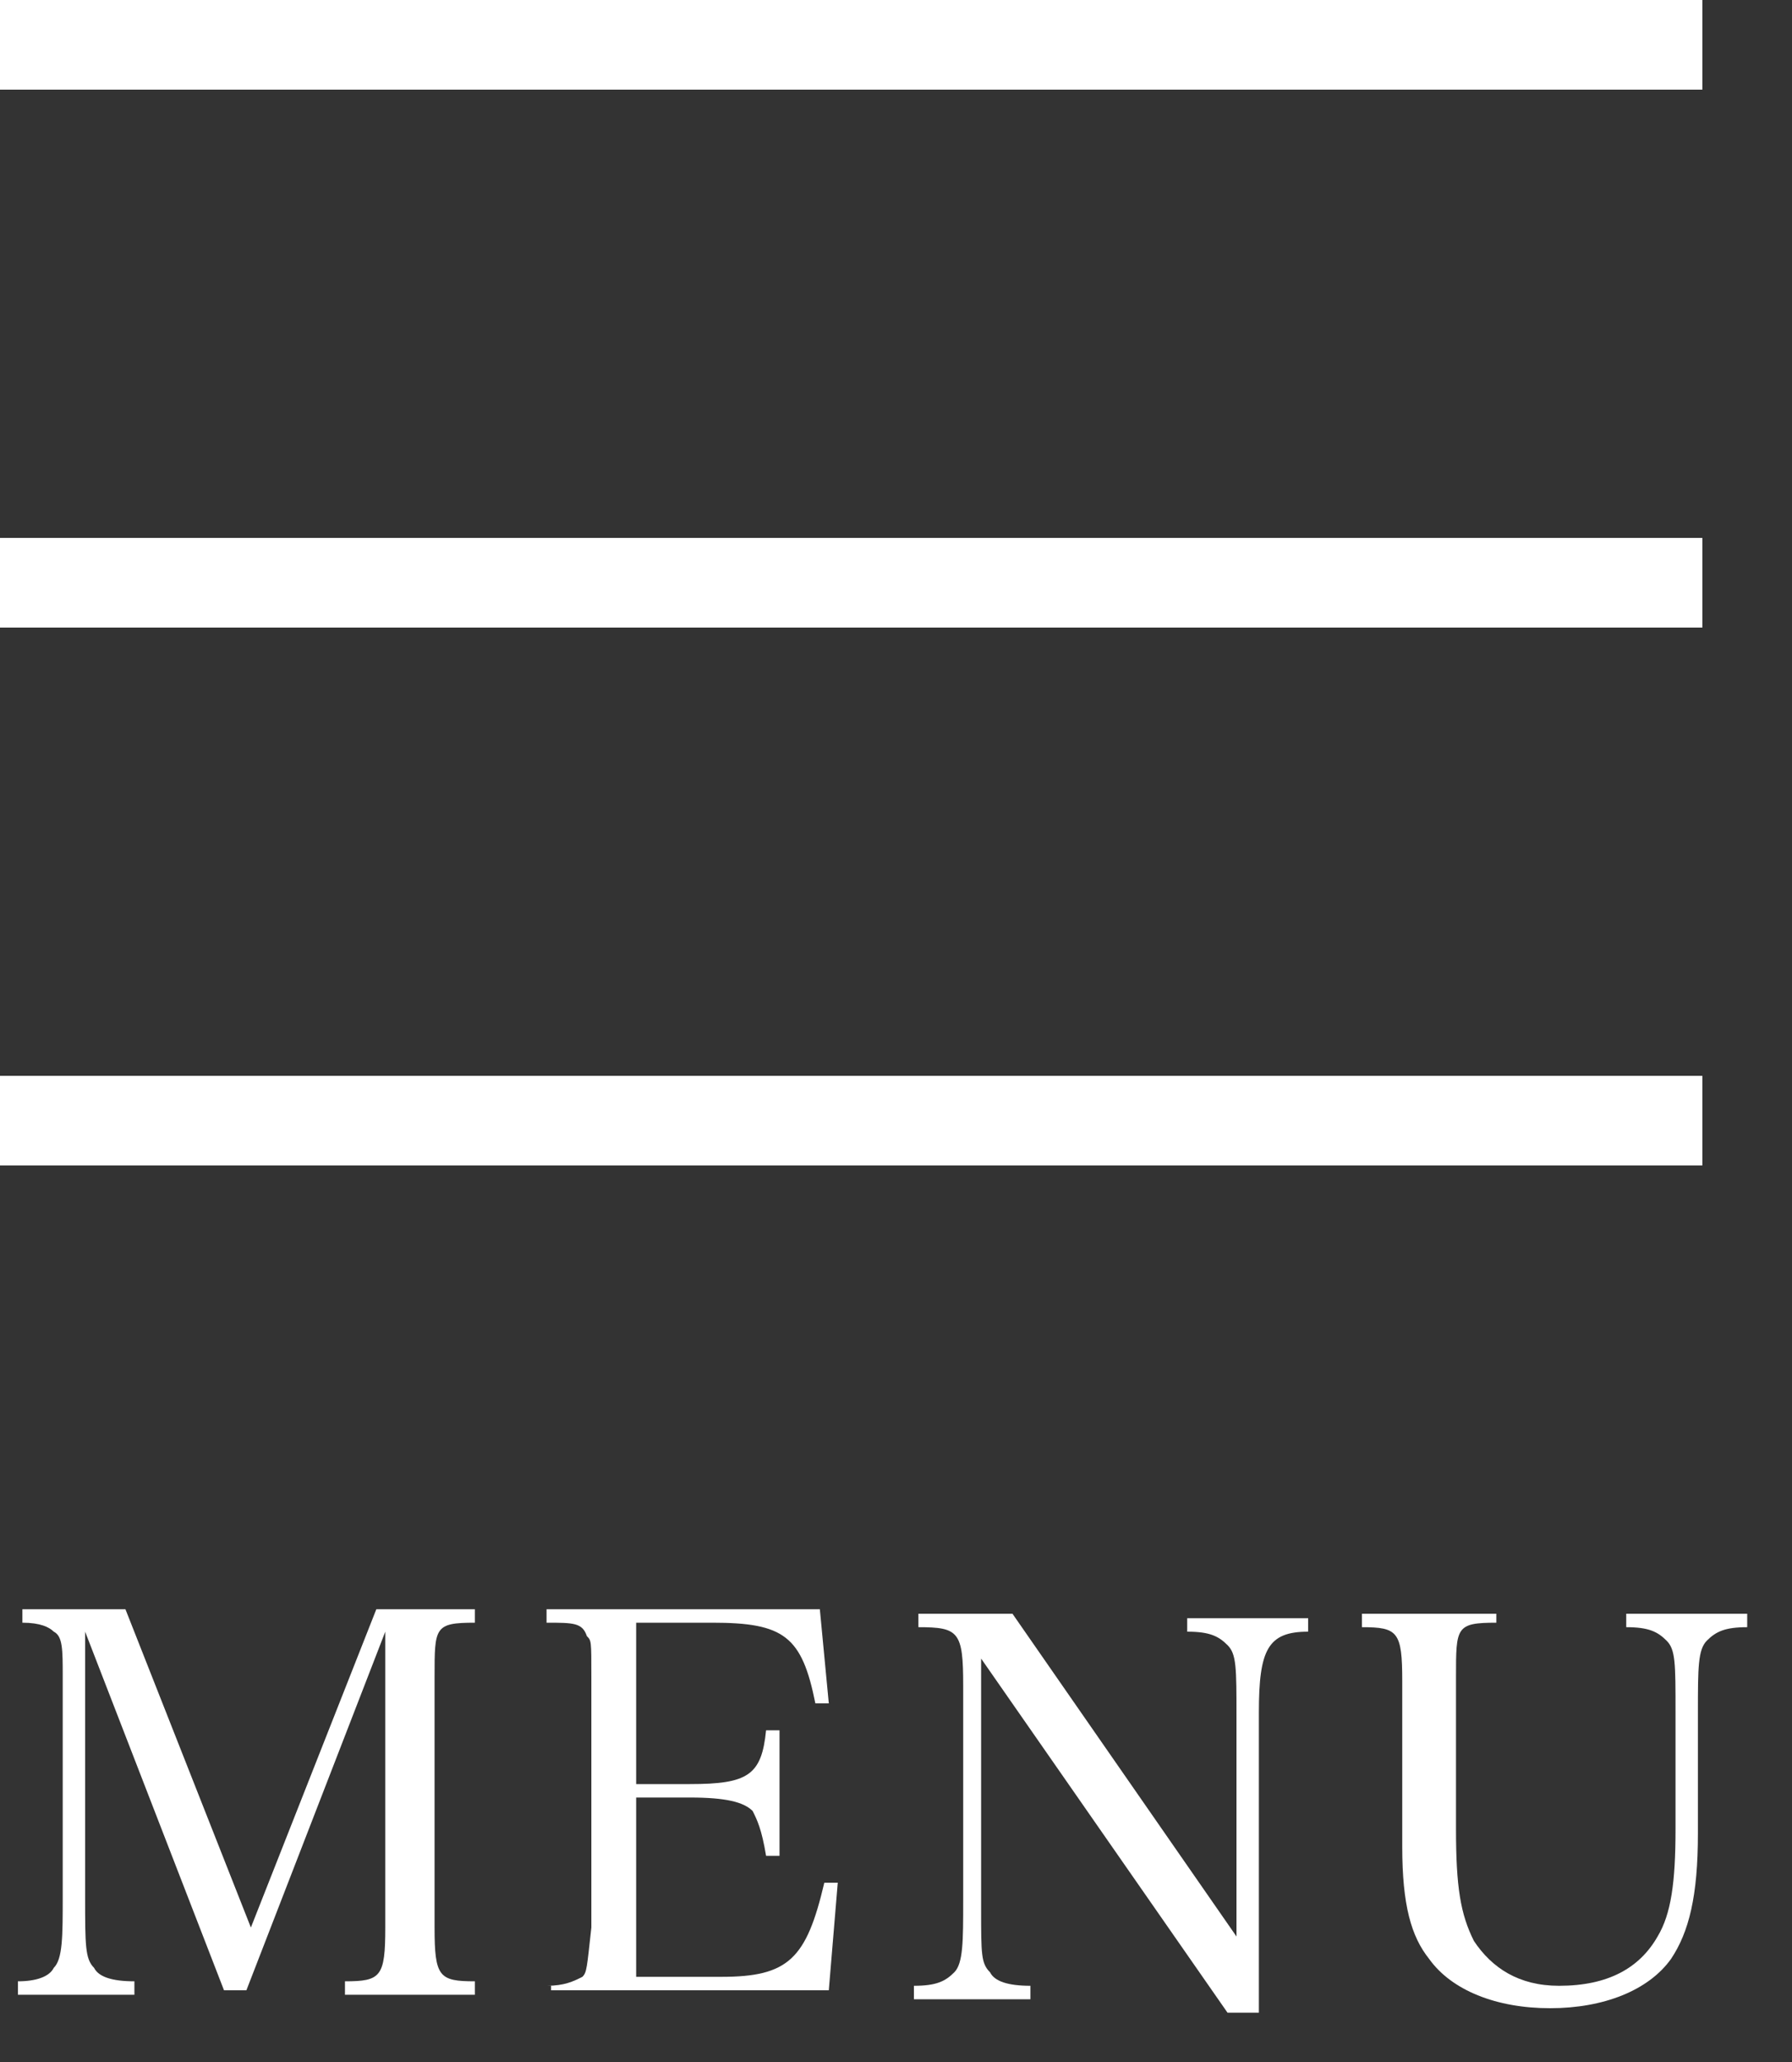
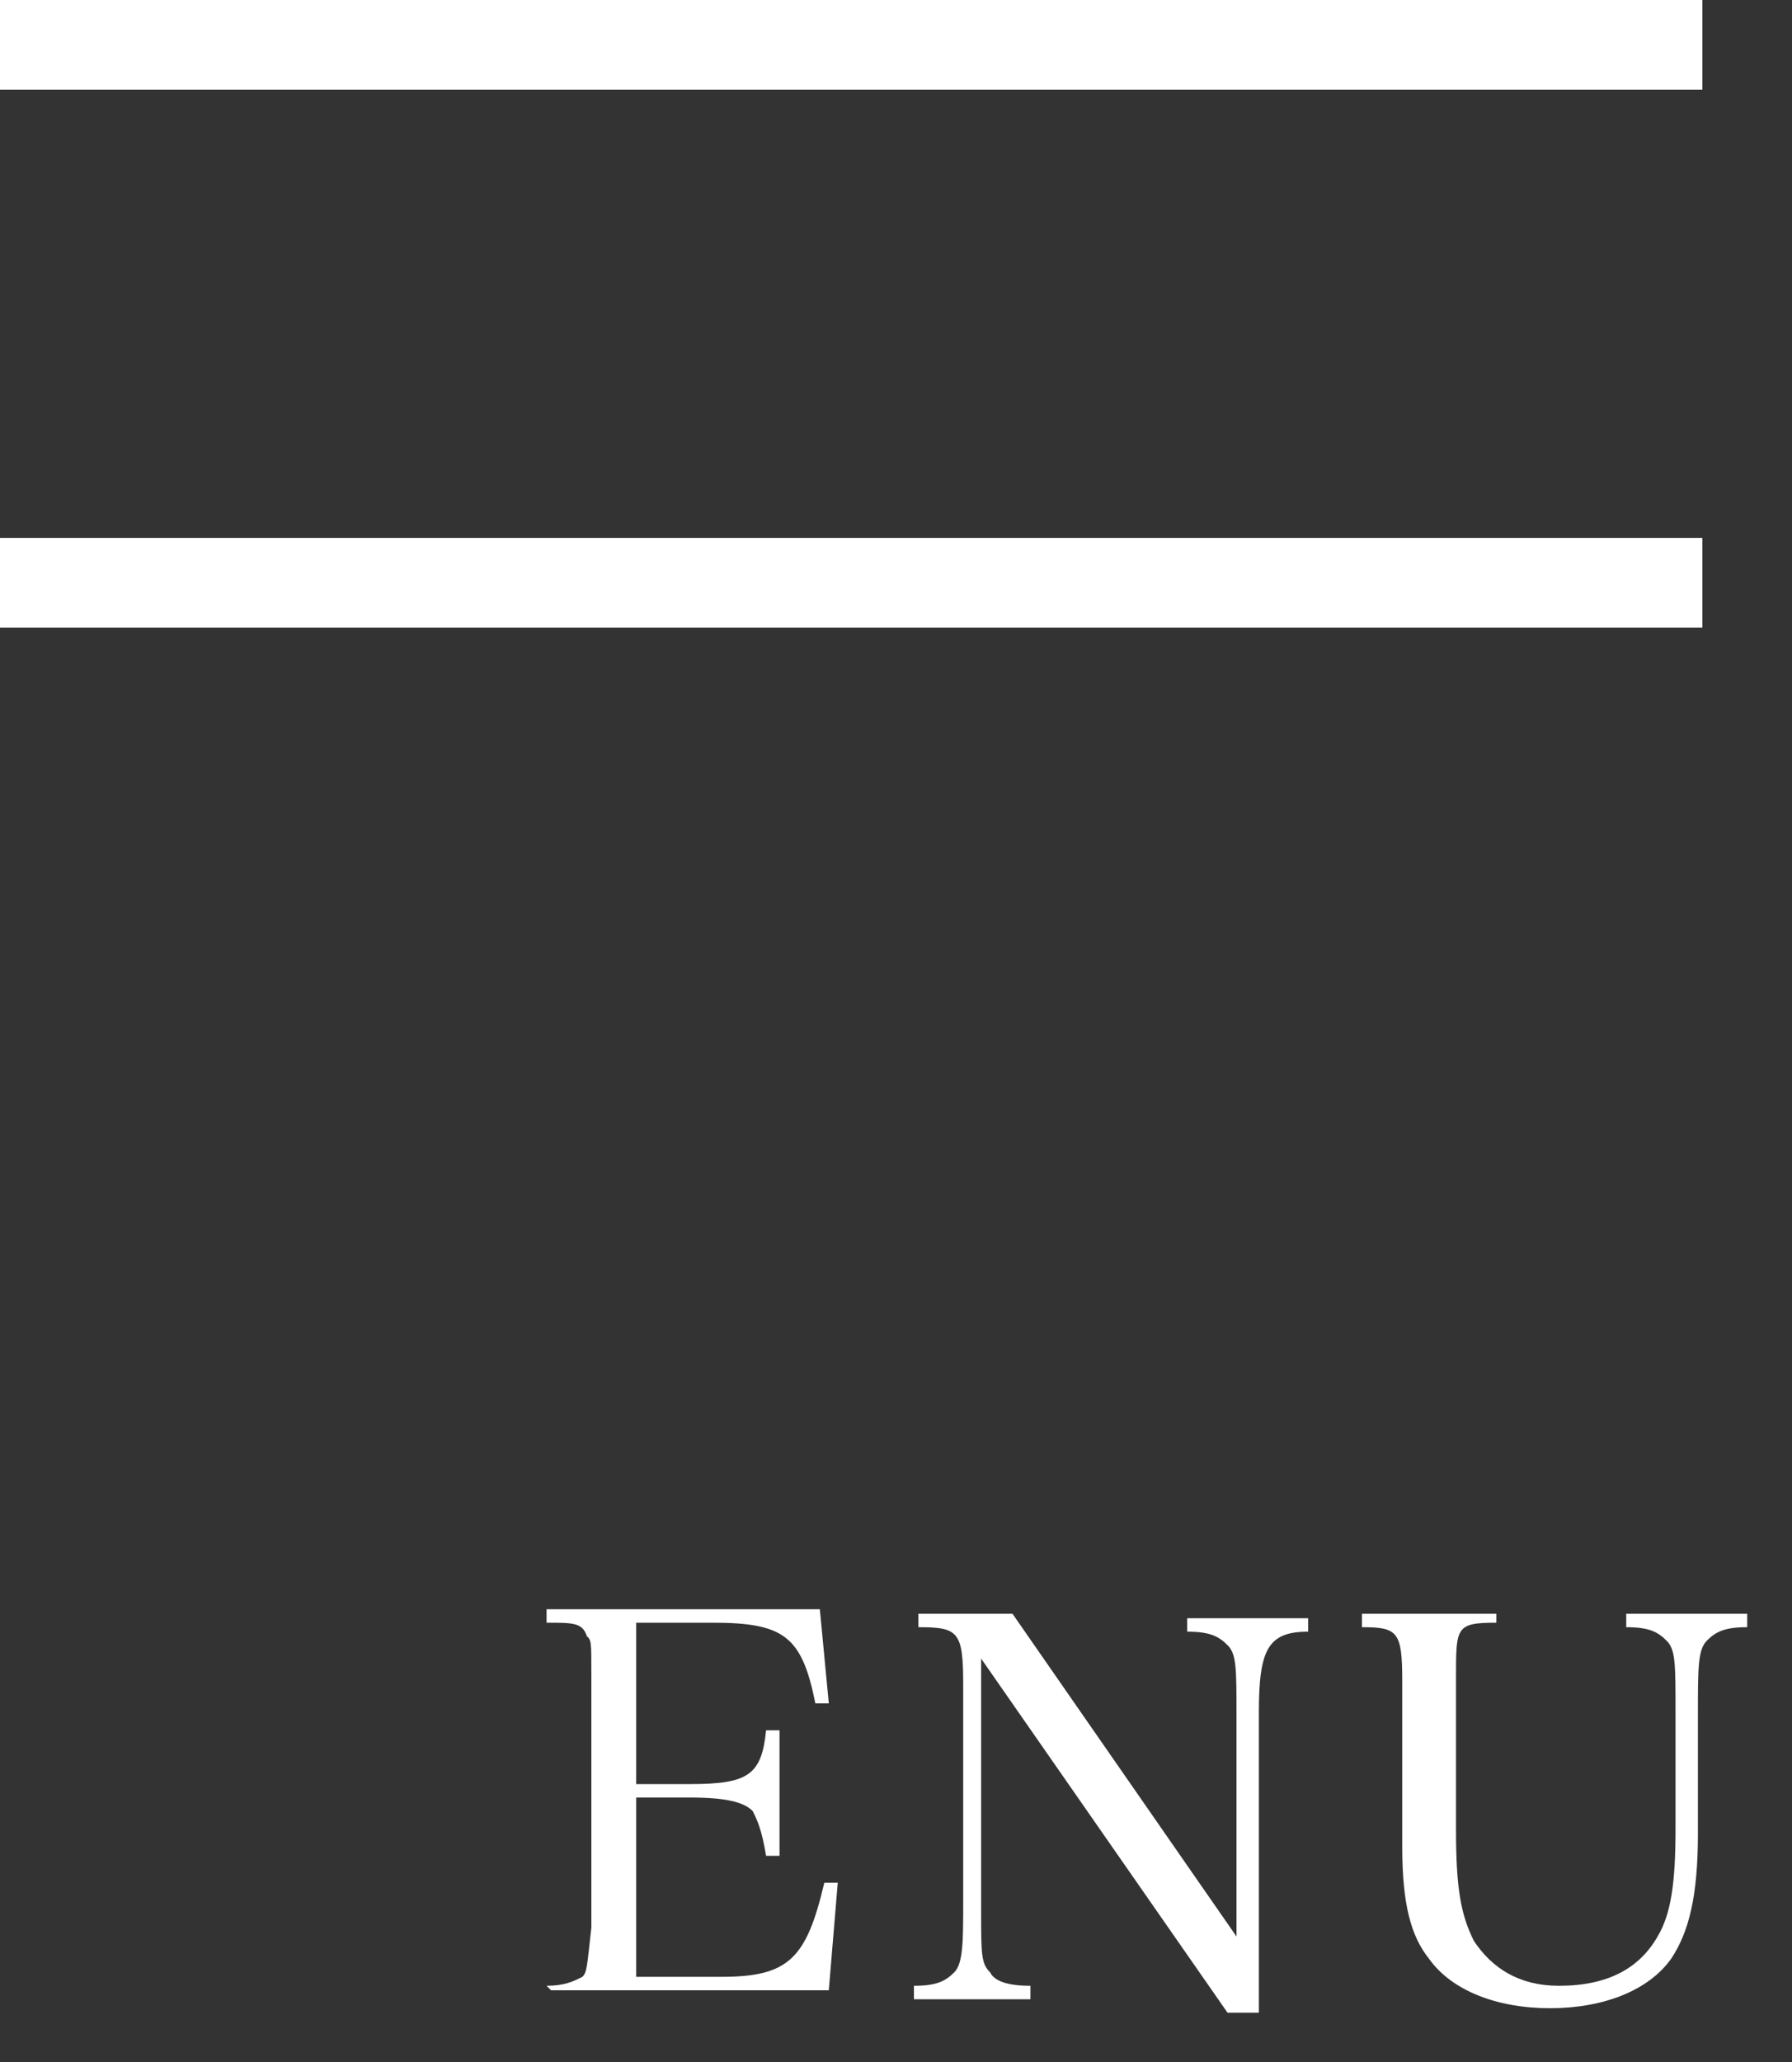
<svg xmlns="http://www.w3.org/2000/svg" version="1.1" id="レイヤー_1" x="0px" y="0px" viewBox="0 0 40 46" style="enable-background:new 0 0 40 46;" xml:space="preserve">
  <rect x="0" y="0" width="40" height="46" fill="#333333" stroke="none" />
  <style type="text/css">
	.st0{fill:#FFFFFF;}
	.st1{enable-background:new    ;}
</style>
  <g id="グループ化_424" transform="translate(-1298 -54)">
    <rect id="長方形_58" x="1298" y="54" class="st0" width="38" height="2" />
    <rect id="長方形_59" x="1298" y="66" class="st0" width="38" height="2" />
-     <rect id="長方形_60" x="1298" y="78" class="st0" width="38" height="2" />
    <g class="st1">
-       <path class="st0" d="M1299.9,96.3c0,1.1,0,1.4,0.2,1.6c0.1,0.2,0.4,0.3,0.9,0.3v0.3h-2.6v-0.3c0.4,0,0.7-0.1,0.8-0.3    c0.2-0.2,0.2-0.7,0.2-1.6v-4.9c0-0.6,0-0.9-0.2-1c-0.1-0.1-0.3-0.2-0.7-0.2v-0.3h2.3l2.8,7.1l2.8-7.1h2.2v0.3    c-0.9,0-0.9,0.1-0.9,1.2v5.6c0,1.1,0.1,1.2,0.9,1.2v0.3h-2.9v-0.3c0.8,0,0.9-0.1,0.9-1.2v-6.6l-3.1,8h-0.5l-3.1-8V96.3z" />
-       <path class="st0" d="M1310.2,98.3c0.4,0,0.6-0.1,0.8-0.2c0.1-0.1,0.1-0.2,0.2-1.1v-5.6c0-0.8,0-0.8-0.1-0.9    c-0.1-0.3-0.3-0.3-0.9-0.3v-0.3h6.1l0.2,2.1l-0.3,0c-0.3-1.5-0.7-1.8-2.3-1.8h-1.7v3.6h1.2c1.3,0,1.6-0.2,1.7-1.2h0.3v2.8h-0.3    c-0.1-0.6-0.2-0.8-0.3-1c-0.2-0.2-0.6-0.3-1.4-0.3h-1.2v4h1.9c1.5,0,1.9-0.4,2.3-2.1l0.3,0l-0.2,2.4h-6.2V98.3z" />
+       <path class="st0" d="M1310.2,98.3c0.4,0,0.6-0.1,0.8-0.2c0.1-0.1,0.1-0.2,0.2-1.1v-5.6c0-0.8,0-0.8-0.1-0.9    c-0.1-0.3-0.3-0.3-0.9-0.3v-0.3h6.1l0.2,2.1l-0.3,0c-0.3-1.5-0.7-1.8-2.3-1.8h-1.7v3.6h1.2c1.3,0,1.6-0.2,1.7-1.2h0.3v2.8h-0.3    c-0.1-0.6-0.2-0.8-0.3-1c-0.2-0.2-0.6-0.3-1.4-0.3h-1.2v4h1.9c1.5,0,1.9-0.4,2.3-2.1l0.3,0l-0.2,2.4h-6.2z" />
      <path class="st0" d="M1319.9,96.6c0,1,0,1.2,0.2,1.4c0.1,0.2,0.4,0.3,0.9,0.3v0.3h-2.6v-0.3c0.5,0,0.7-0.1,0.9-0.3    c0.2-0.2,0.2-0.7,0.2-1.6v-4.8c0-1.2-0.1-1.3-1-1.3v-0.3h2.1l5,7.2v-4.9c0-1.1,0-1.4-0.2-1.6c-0.2-0.2-0.4-0.3-0.9-0.3v-0.3h2.7    v0.3c-0.9,0-1.1,0.4-1.1,1.8v6.7h-0.7l-5.5-7.9V96.6z" />
      <path class="st0" d="M1331.4,89.9v0.3c-0.9,0-0.9,0.1-0.9,1.2v3.4c0,1.3,0.1,1.9,0.4,2.5c0.4,0.6,1,1,1.9,1c1.1,0,1.8-0.4,2.2-1.1    c0.3-0.5,0.4-1.2,0.4-2.4v-2.6c0-1.1,0-1.4-0.2-1.6c-0.2-0.2-0.4-0.3-0.9-0.3v-0.3h2.7v0.3c-0.5,0-0.7,0.1-0.9,0.3    c-0.2,0.2-0.2,0.6-0.2,1.6v2.7c0,1.4-0.2,2.2-0.6,2.8c-0.5,0.7-1.5,1.1-2.7,1.1c-1.2,0-2.2-0.4-2.7-1.1c-0.4-0.5-0.6-1.2-0.6-2.5    v-3.7c0-1.1-0.1-1.2-0.9-1.2v-0.3H1331.4z" />
    </g>
  </g>
</svg>